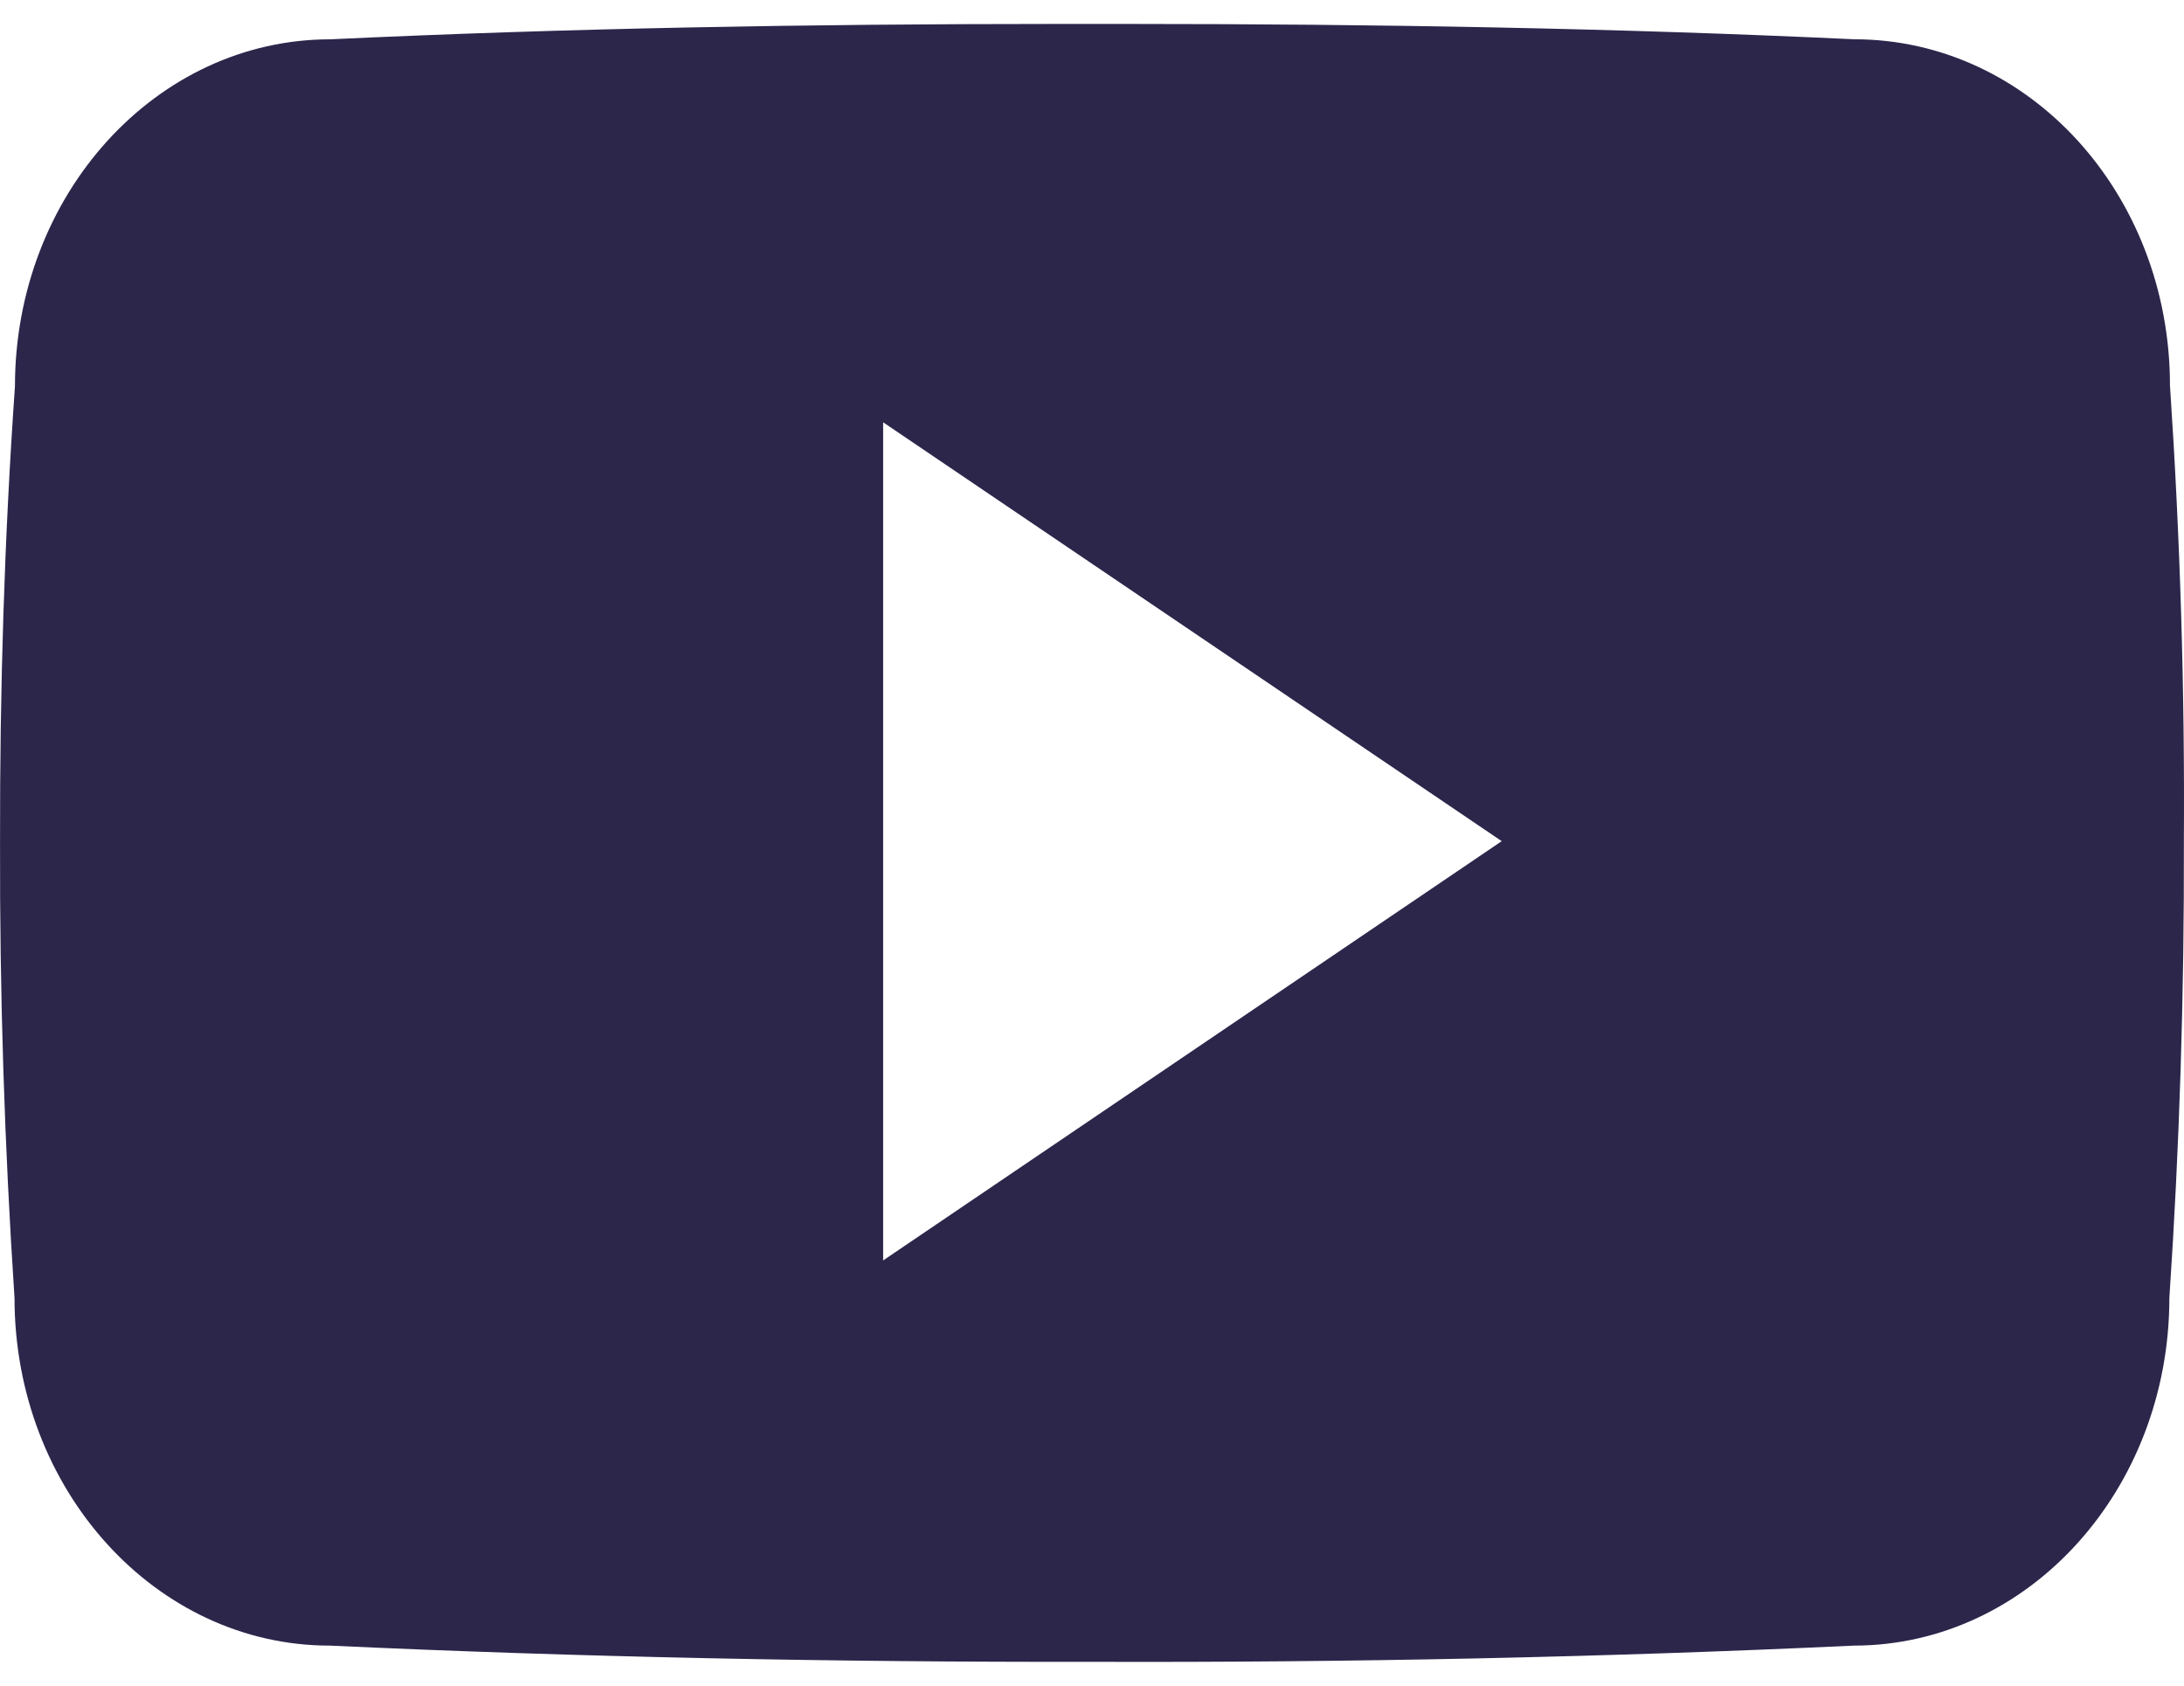
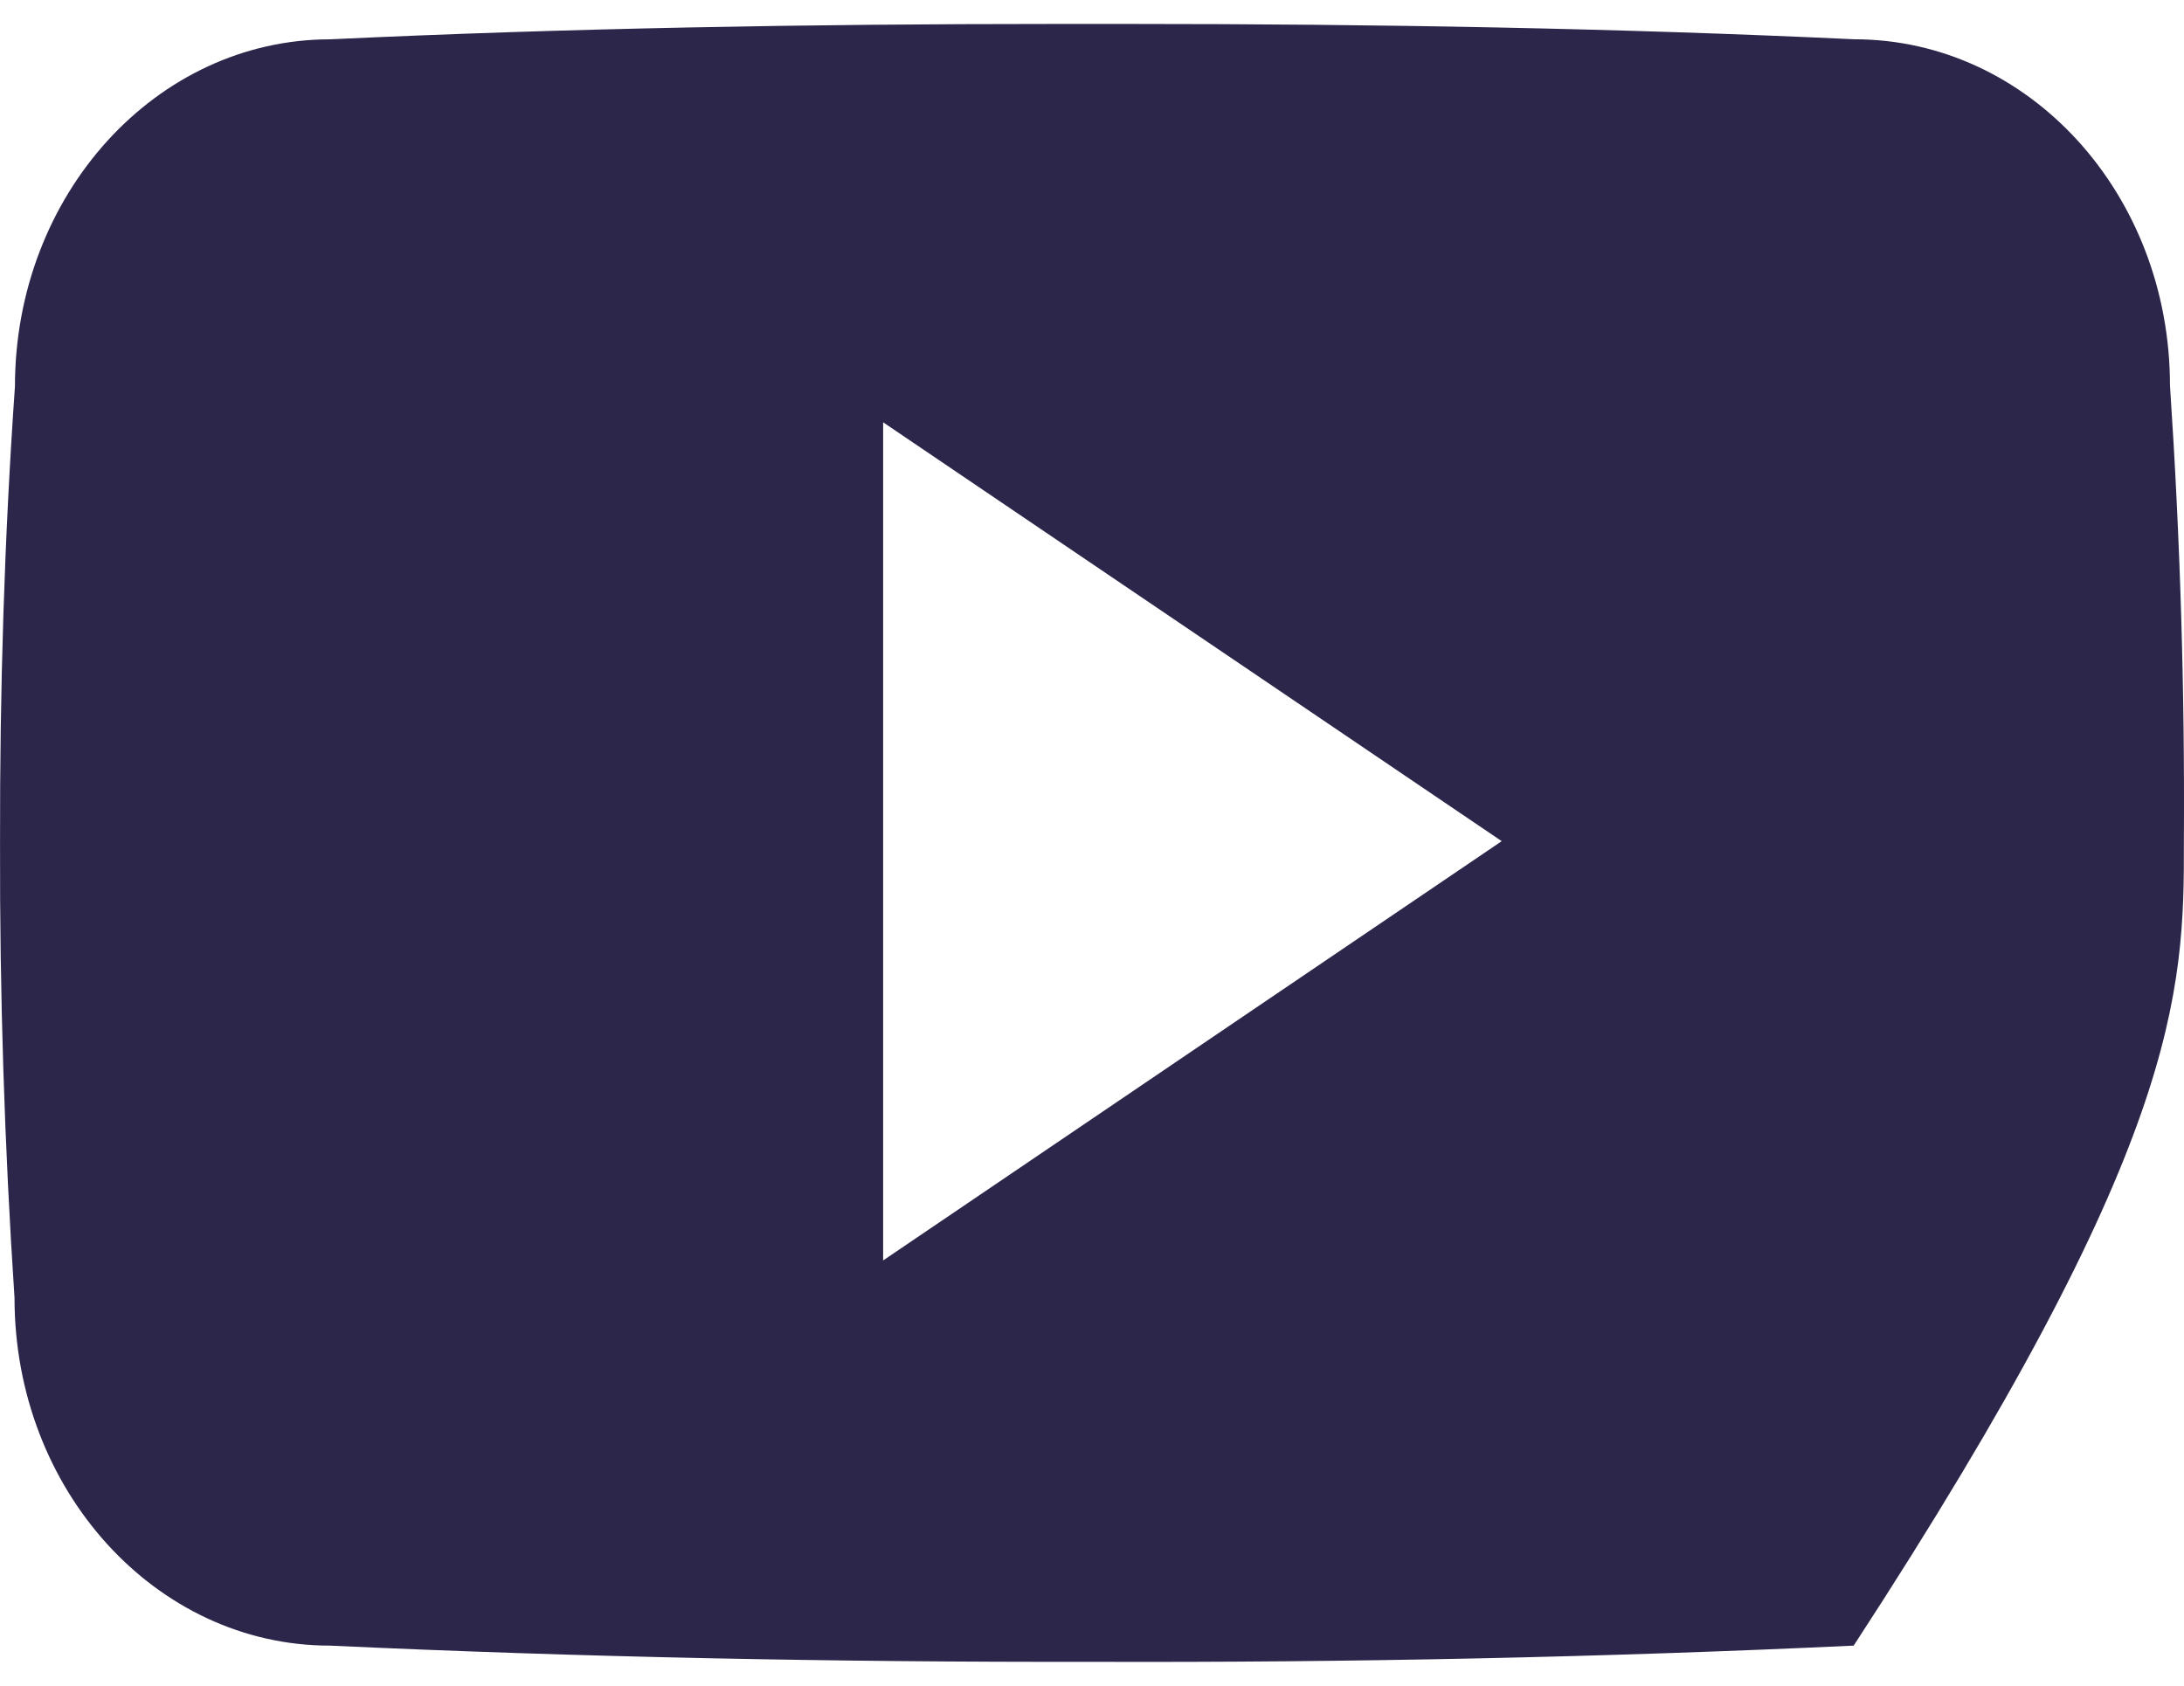
<svg xmlns="http://www.w3.org/2000/svg" width="57" height="44" viewBox="0 0 57 44" fill="none">
-   <path d="M56.634 10.064C56.634 5.055 52.948 1.025 48.394 1.025C42.226 0.736 35.935 0.625 29.506 0.625H27.502C21.089 0.625 14.787 0.736 8.619 1.026C4.076 1.026 0.39 5.078 0.39 10.088C0.112 14.05 -0.006 18.013 0.001 21.976C-0.01 25.939 0.116 29.906 0.379 33.877C0.379 38.886 4.065 42.95 8.607 42.95C15.088 43.25 21.735 43.384 28.493 43.373C35.263 43.395 41.891 43.254 48.379 42.95C52.933 42.95 56.618 38.886 56.618 33.877C56.885 29.902 57.008 25.939 56.997 21.965C57.022 18.002 56.901 14.035 56.634 10.064ZM23.049 32.897V11.022L39.193 21.954L23.049 32.897Z" fill="#2D264B" />
+   <path d="M56.634 10.064C56.634 5.055 52.948 1.025 48.394 1.025C42.226 0.736 35.935 0.625 29.506 0.625H27.502C21.089 0.625 14.787 0.736 8.619 1.026C4.076 1.026 0.39 5.078 0.39 10.088C0.112 14.05 -0.006 18.013 0.001 21.976C-0.01 25.939 0.116 29.906 0.379 33.877C0.379 38.886 4.065 42.95 8.607 42.95C15.088 43.25 21.735 43.384 28.493 43.373C35.263 43.395 41.891 43.254 48.379 42.95C56.885 29.902 57.008 25.939 56.997 21.965C57.022 18.002 56.901 14.035 56.634 10.064ZM23.049 32.897V11.022L39.193 21.954L23.049 32.897Z" fill="#2D264B" />
</svg>